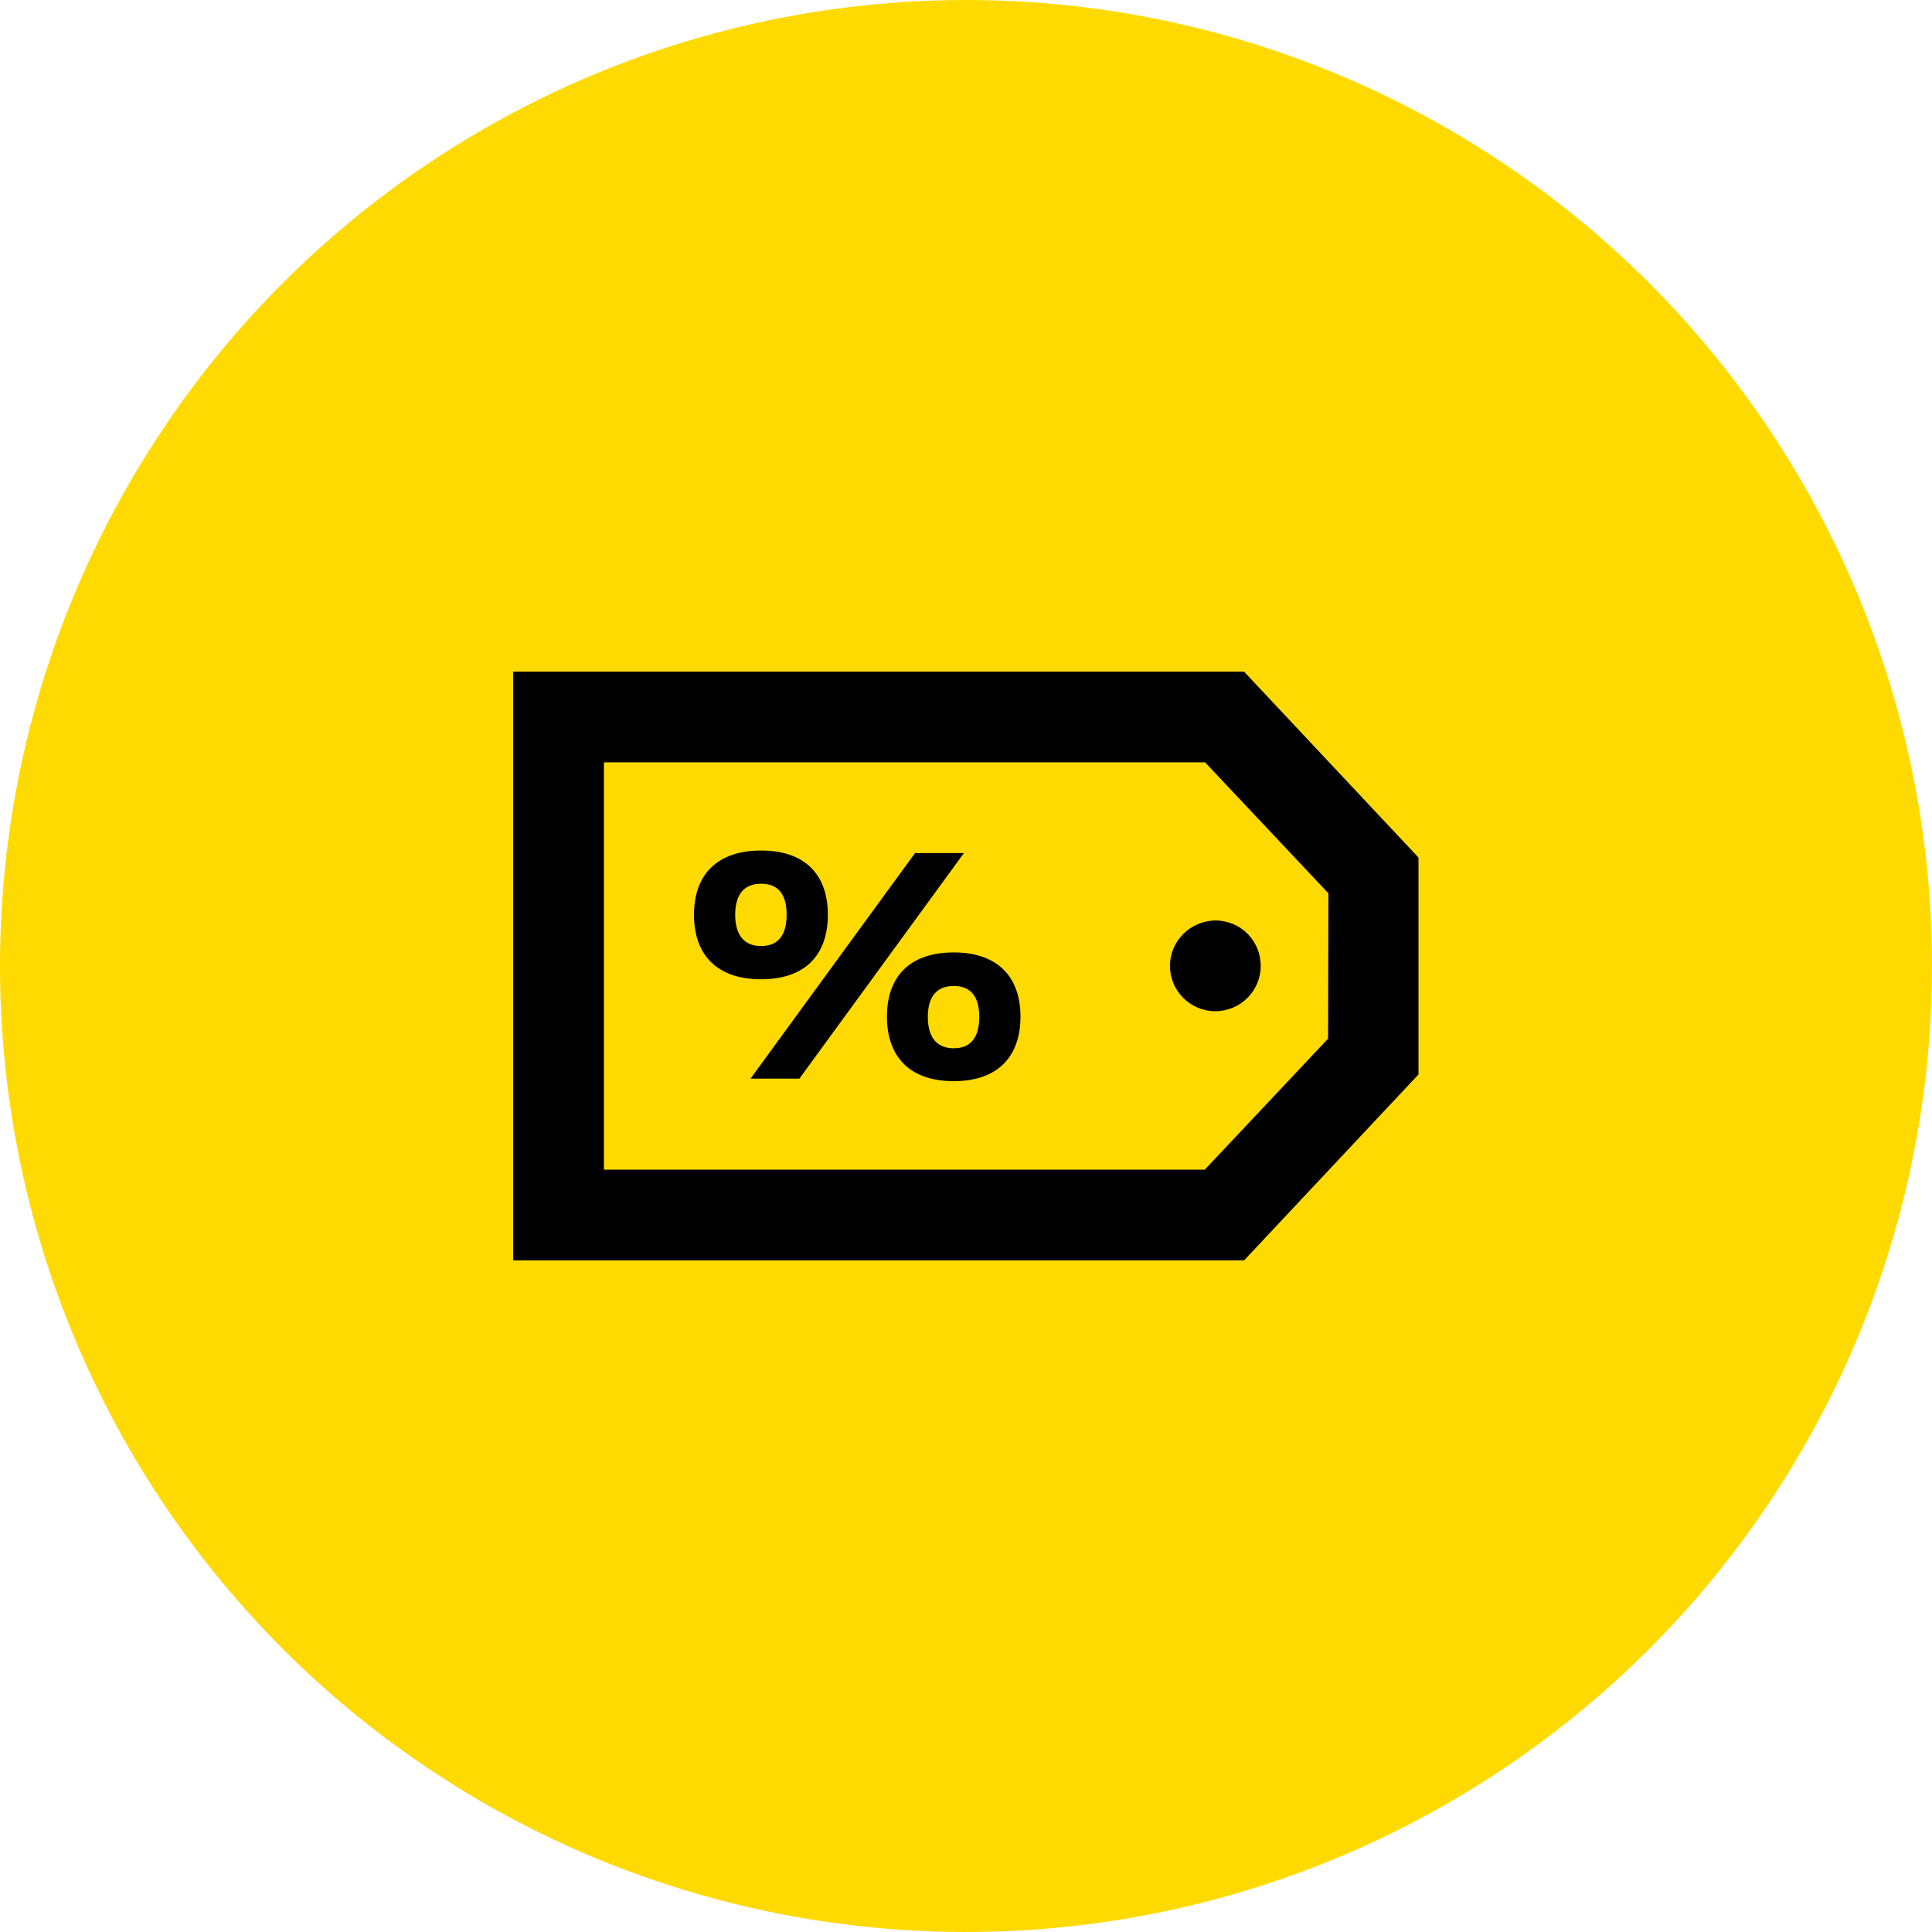
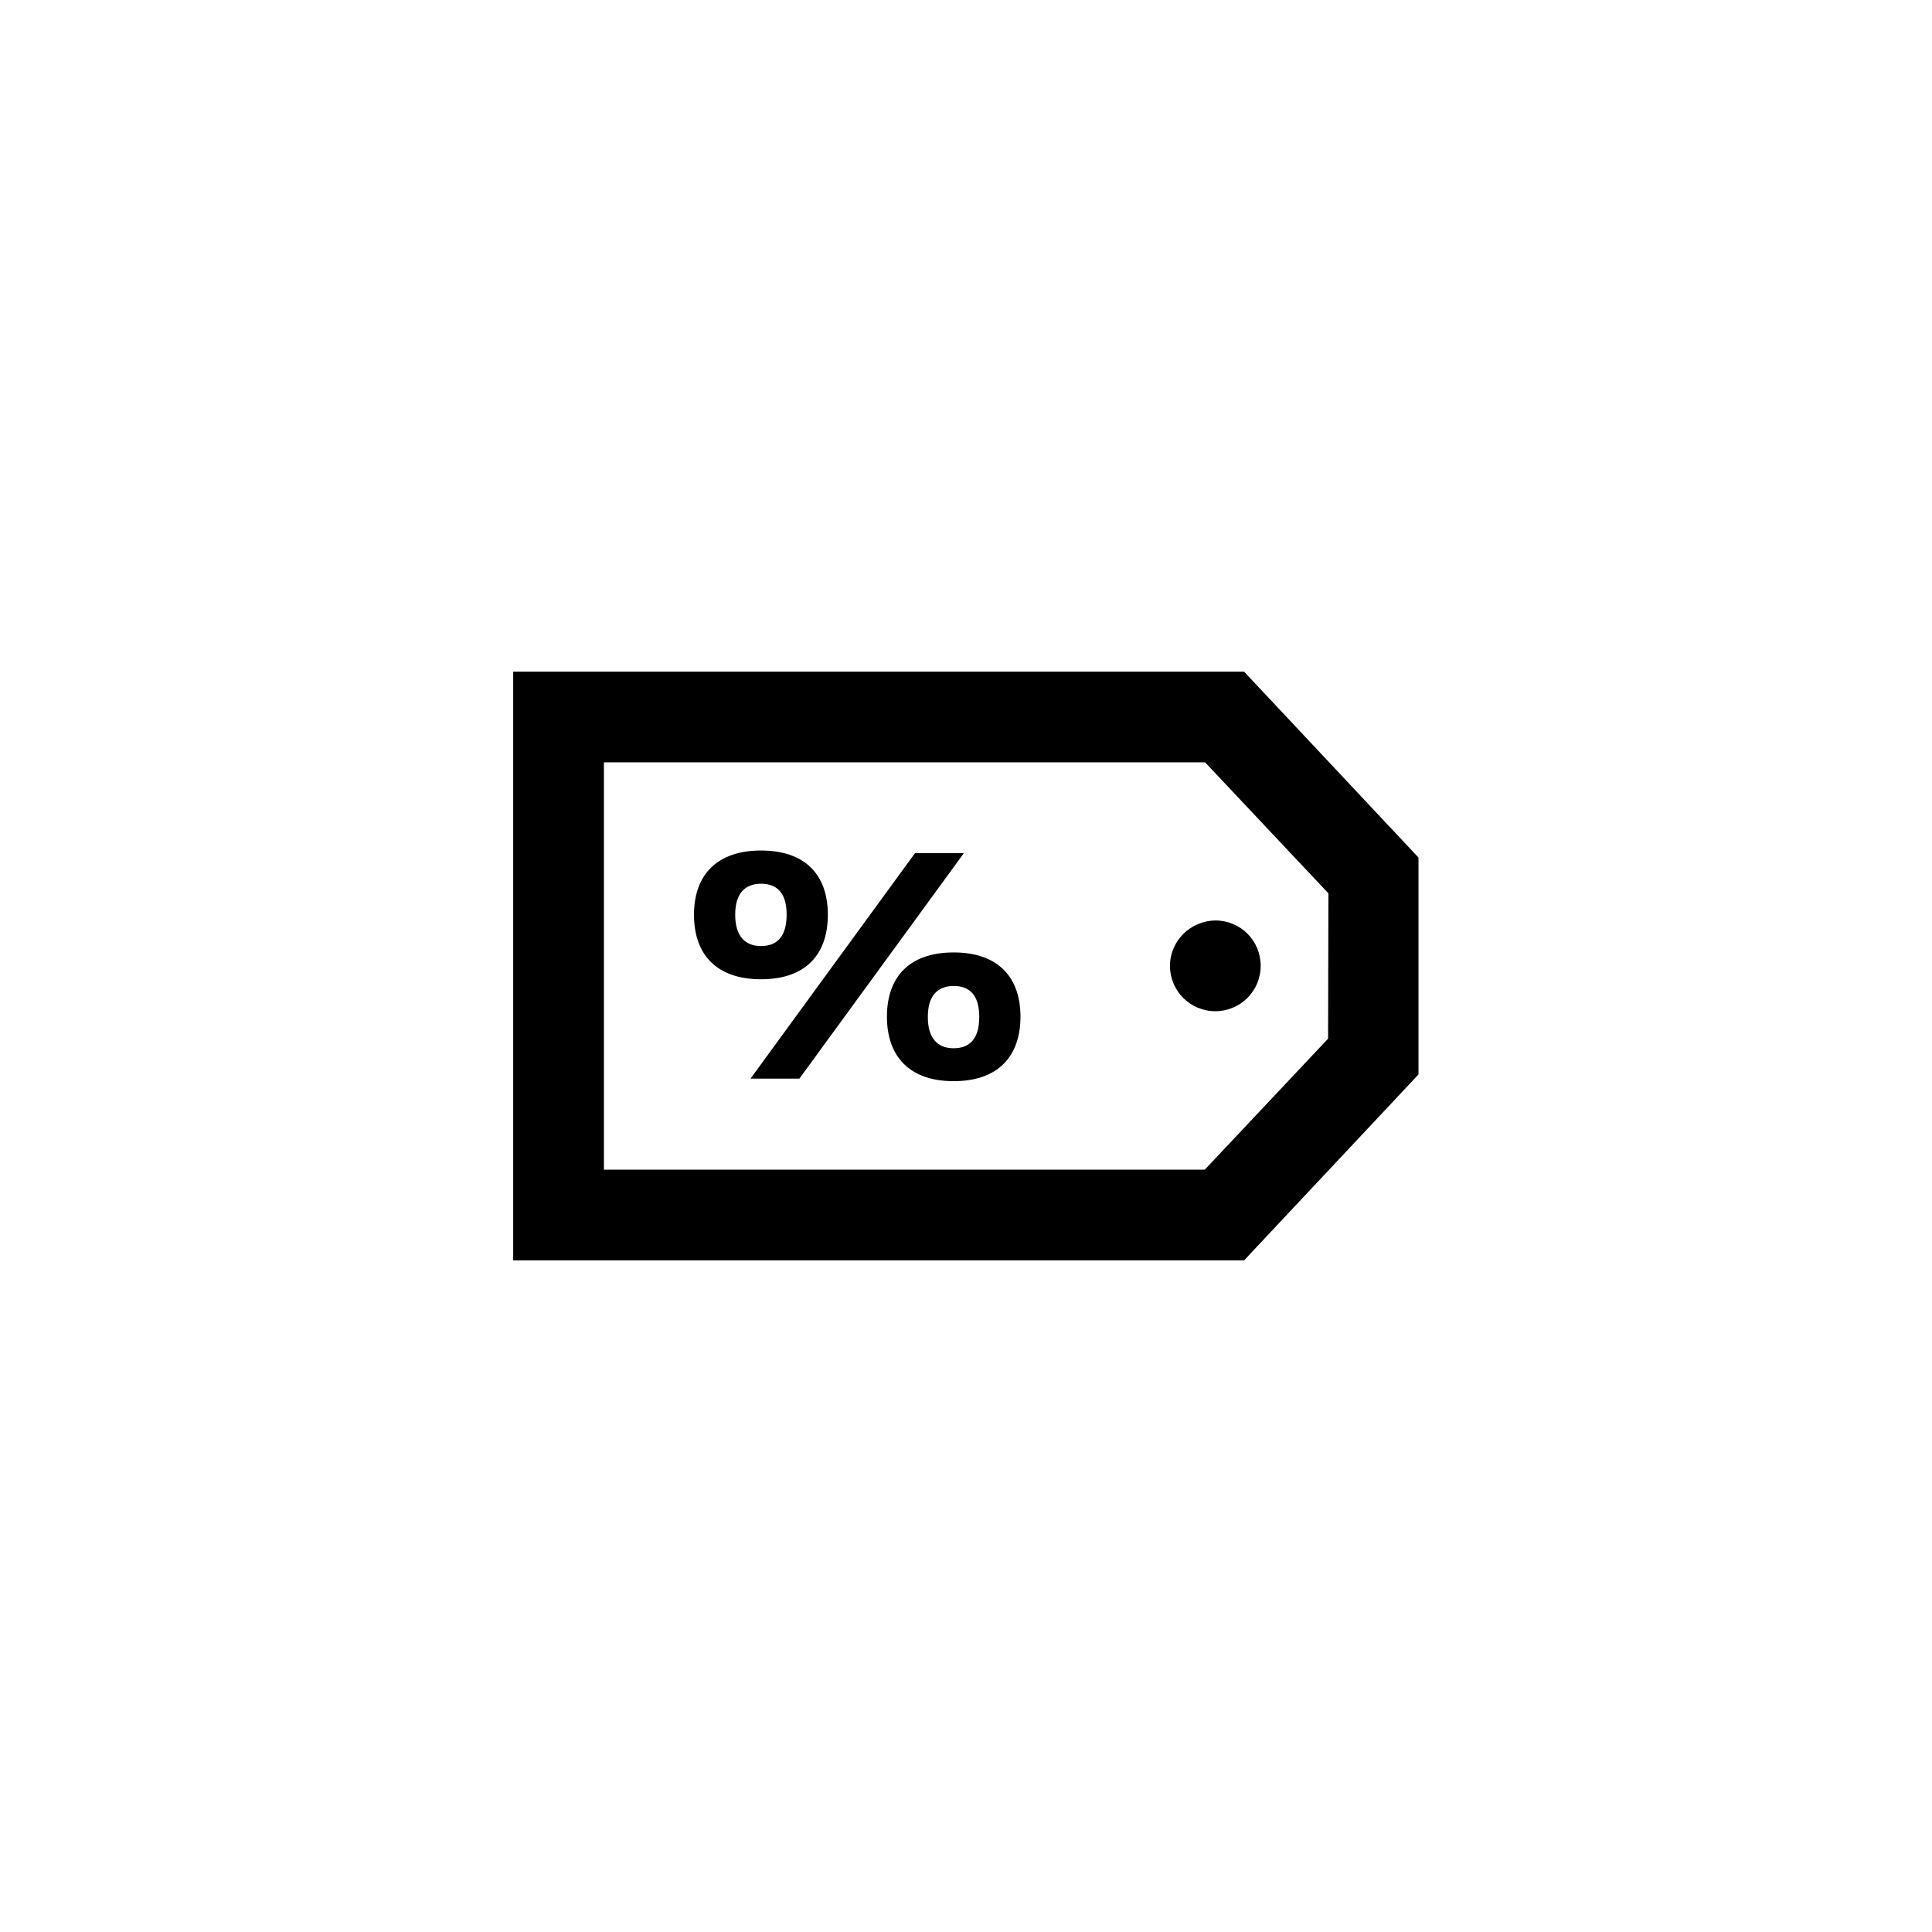
<svg xmlns="http://www.w3.org/2000/svg" fill="none" height="128" viewBox="0 0 128 128" width="128">
-   <circle cx="64" cy="64" fill="#FFDA00" r="64" />
  <g clip-path="url(#clip0_5288_1873)">
-     <path d="M82.423 44.498H34V83.503H82.423L93.979 71.185V56.815L82.423 44.498ZM87.989 68.815L79.82 77.492H40.011V50.508H79.841L88.011 59.185L87.989 68.815ZM63.185 63.101C60.264 63.101 58.762 64.709 58.762 67.355C58.762 70 60.264 71.63 63.185 71.63C66.106 71.63 67.609 70 67.609 67.355C67.609 64.709 66.085 63.101 63.185 63.101ZM63.185 69.45C62.106 69.45 61.471 68.773 61.471 67.376C61.471 65.979 62.106 65.323 63.185 65.323C64.264 65.323 64.878 65.958 64.878 67.376C64.878 68.794 64.264 69.45 63.185 69.45ZM54.847 60.603C54.847 57.958 53.344 56.349 50.423 56.349C47.503 56.349 45.979 57.958 45.979 60.603C45.979 63.249 47.481 64.879 50.423 64.879C53.365 64.879 54.847 63.249 54.847 60.603ZM48.709 60.603C48.709 59.207 49.344 58.55 50.423 58.55C51.503 58.55 52.116 59.185 52.116 60.603C52.116 62.021 51.503 62.678 50.423 62.678C49.344 62.678 48.709 62 48.709 60.603ZM60.624 56.519L49.725 71.46H52.963L63.862 56.519H60.624ZM77.513 63.99C77.513 65.64 78.847 66.995 80.519 66.995C82.169 66.995 83.524 65.662 83.524 63.99C83.524 62.318 82.191 60.984 80.519 60.984C78.868 61.005 77.513 62.339 77.513 63.99Z" fill="black" />
+     <path d="M82.423 44.498H34V83.503H82.423L93.979 71.185V56.815L82.423 44.498ZM87.989 68.815L79.82 77.492H40.011V50.508H79.841L88.011 59.185L87.989 68.815ZM63.185 63.101C60.264 63.101 58.762 64.709 58.762 67.355C58.762 70 60.264 71.63 63.185 71.63C66.106 71.63 67.609 70 67.609 67.355C67.609 64.709 66.085 63.101 63.185 63.101ZM63.185 69.45C62.106 69.45 61.471 68.773 61.471 67.376C61.471 65.979 62.106 65.323 63.185 65.323C64.264 65.323 64.878 65.958 64.878 67.376C64.878 68.794 64.264 69.45 63.185 69.45ZM54.847 60.603C54.847 57.958 53.344 56.349 50.423 56.349C47.503 56.349 45.979 57.958 45.979 60.603C45.979 63.249 47.481 64.879 50.423 64.879C53.365 64.879 54.847 63.249 54.847 60.603ZM48.709 60.603C48.709 59.207 49.344 58.55 50.423 58.55C51.503 58.55 52.116 59.185 52.116 60.603C52.116 62.021 51.503 62.678 50.423 62.678C49.344 62.678 48.709 62 48.709 60.603ZM60.624 56.519L49.725 71.46H52.963L63.862 56.519H60.624ZM77.513 63.99C77.513 65.64 78.847 66.995 80.519 66.995C82.169 66.995 83.524 65.662 83.524 63.99C83.524 62.318 82.191 60.984 80.519 60.984C78.868 61.005 77.513 62.339 77.513 63.99" fill="black" />
  </g>
  <defs>
    <clipPath id="clip0_5288_1873">
      <rect fill="white" height="60" transform="translate(34 34)" width="60" />
    </clipPath>
  </defs>
</svg>